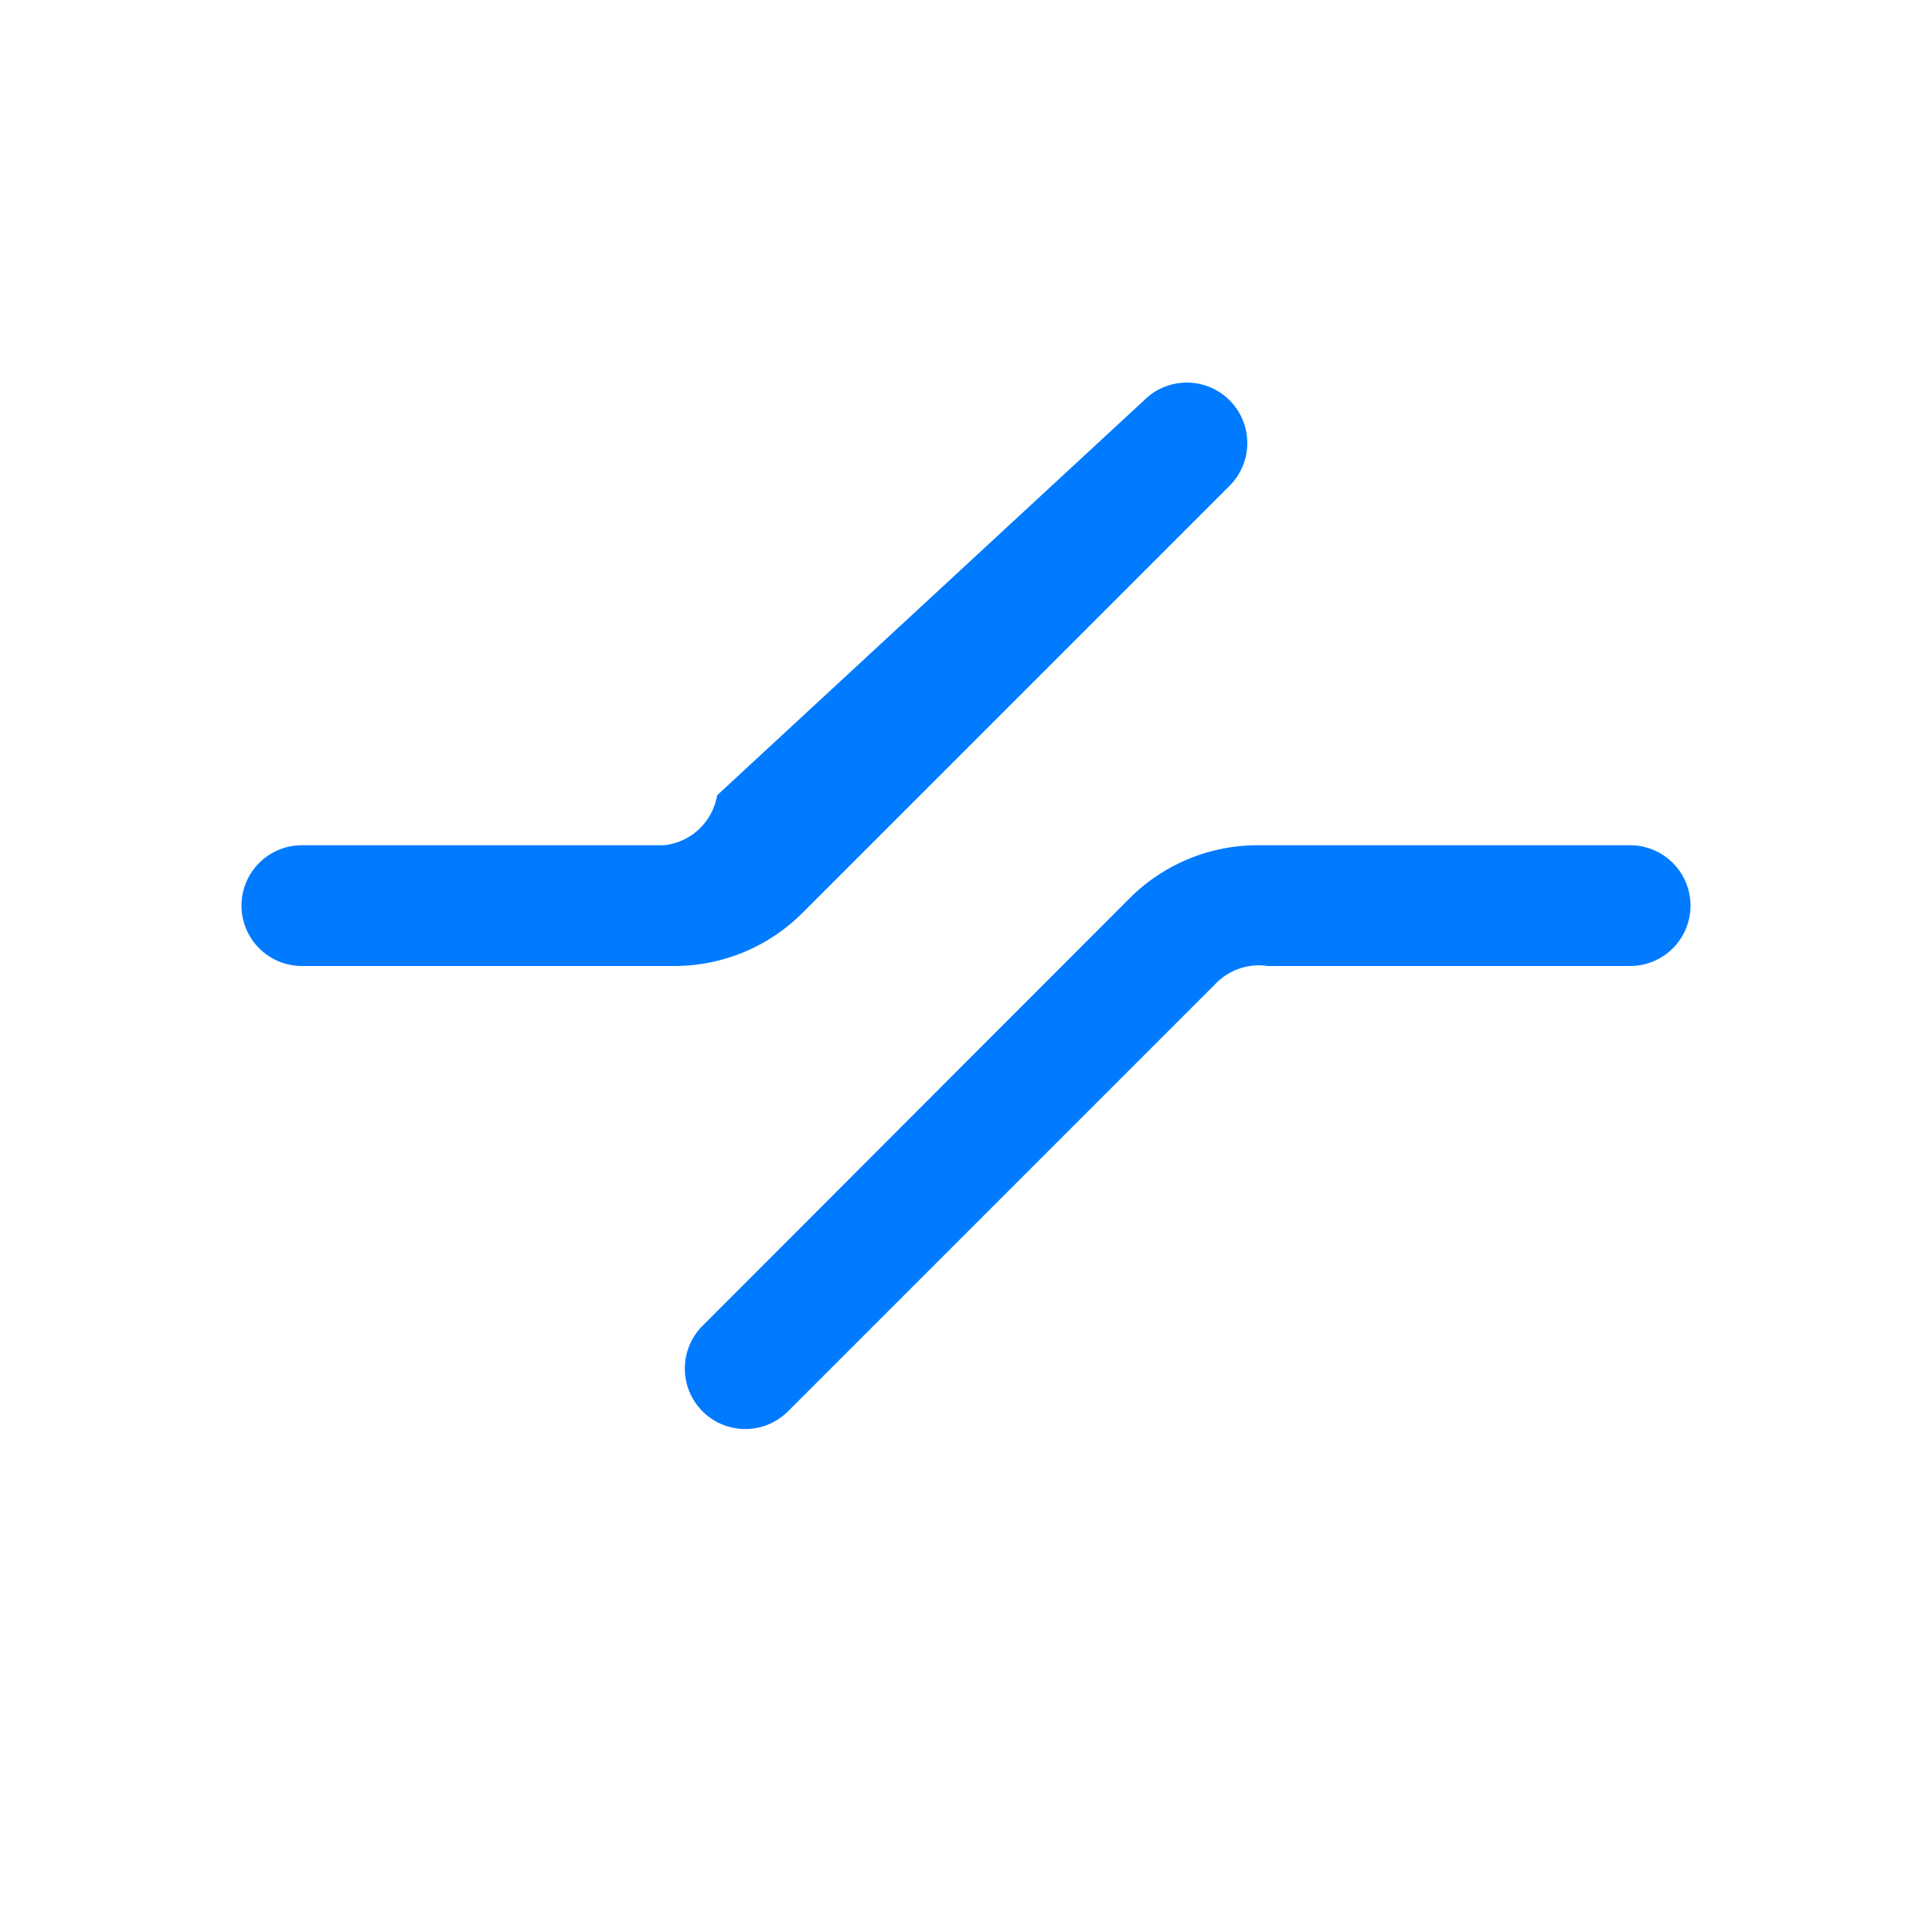
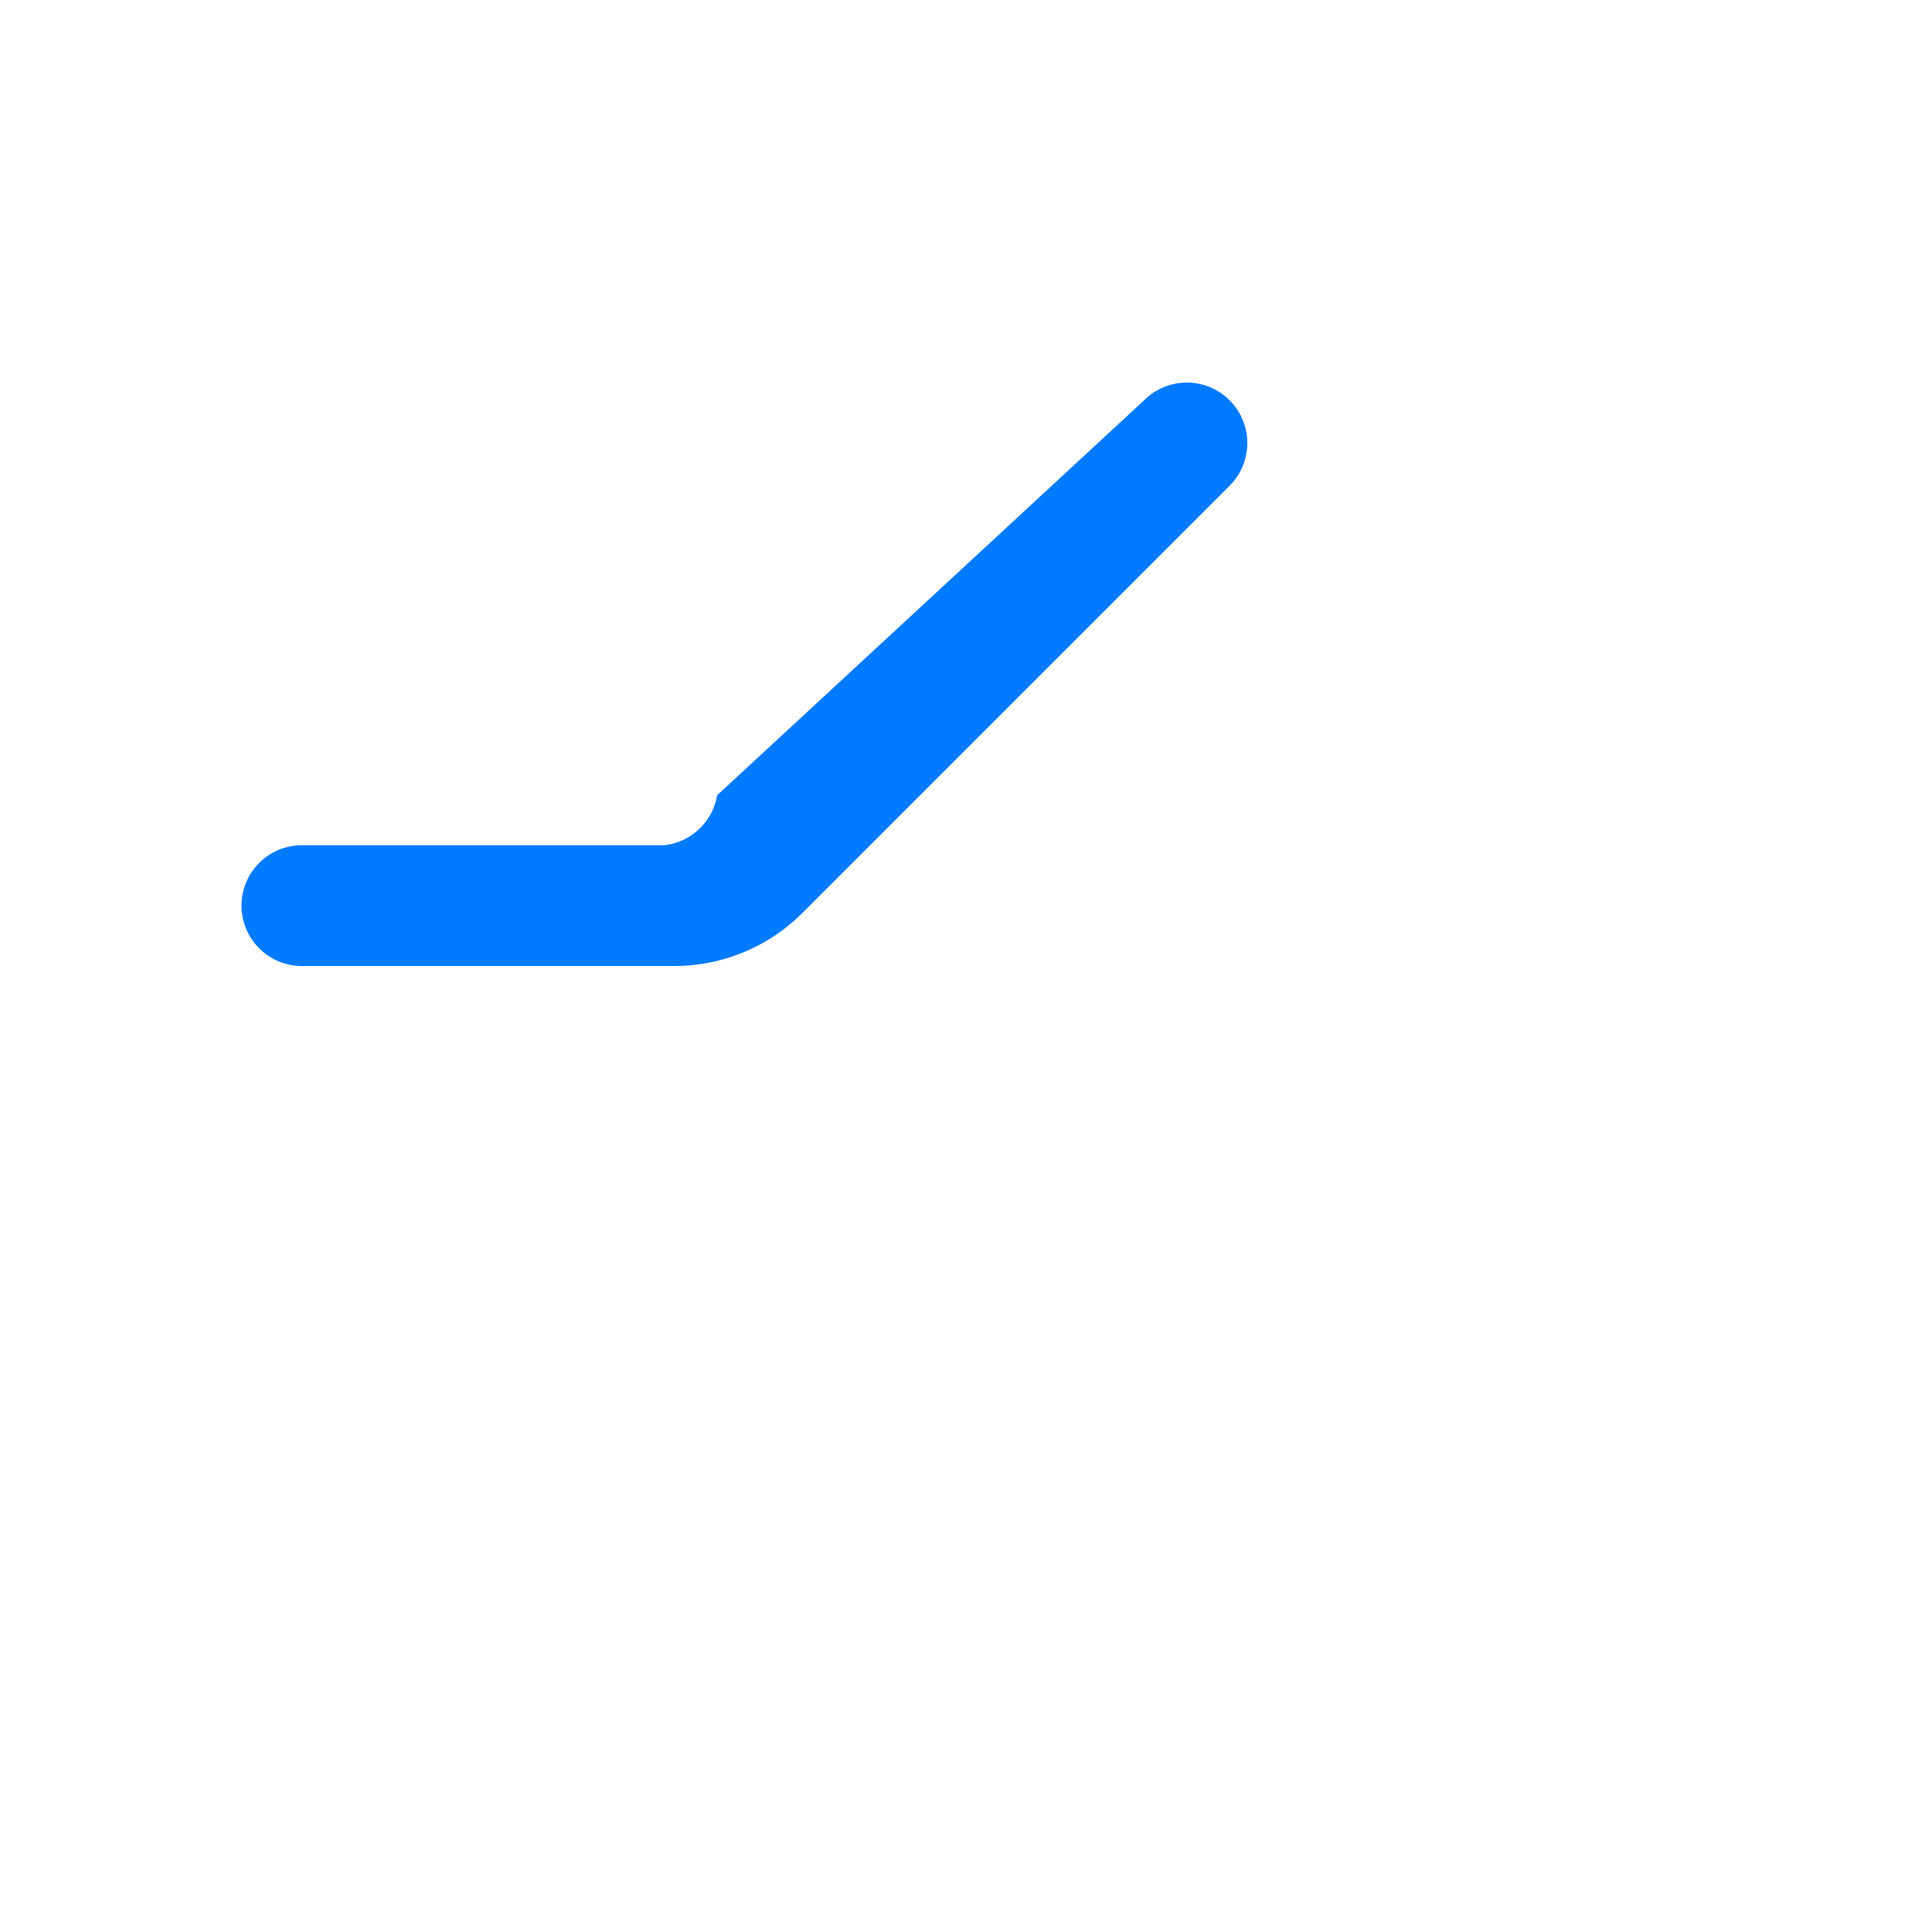
<svg xmlns="http://www.w3.org/2000/svg" width="24" height="24" fill="#007bff" class="me-2" viewBox="0 0 16 16">
  <path d="M2.5 7a.5.5 0 0 0 0 1h3.086a1.5 1.5 0 0 0 1.06-.44l3.537-3.537a.5.5 0 0 0-.708-.708L5.939 6.586A.5.5 0 0 1 5.5 7H2.5z" />
-   <path d="M13.5 8a.5.5 0 0 0 0-1H10.414a1.5 1.5 0 0 0-1.06.44L5.818 10.98a.5.5 0 1 0 .708.708l3.537-3.537A.5.5 0 0 1 10.5 8h3z" />
</svg>